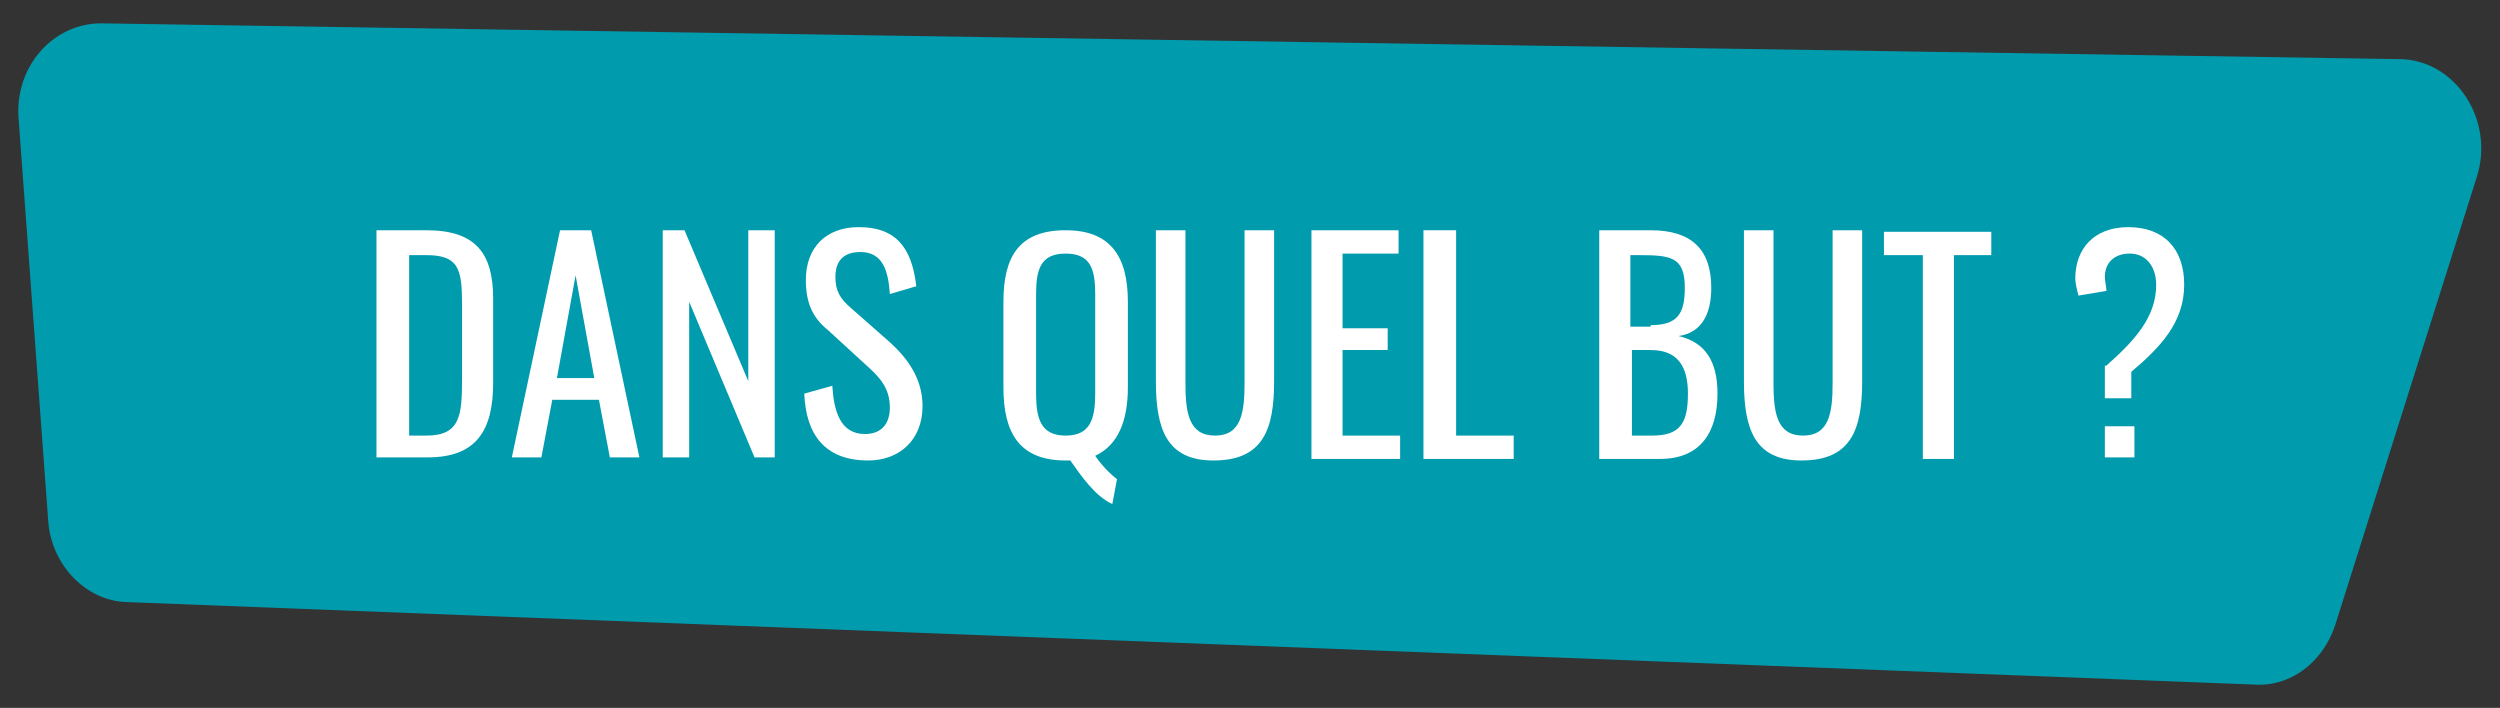
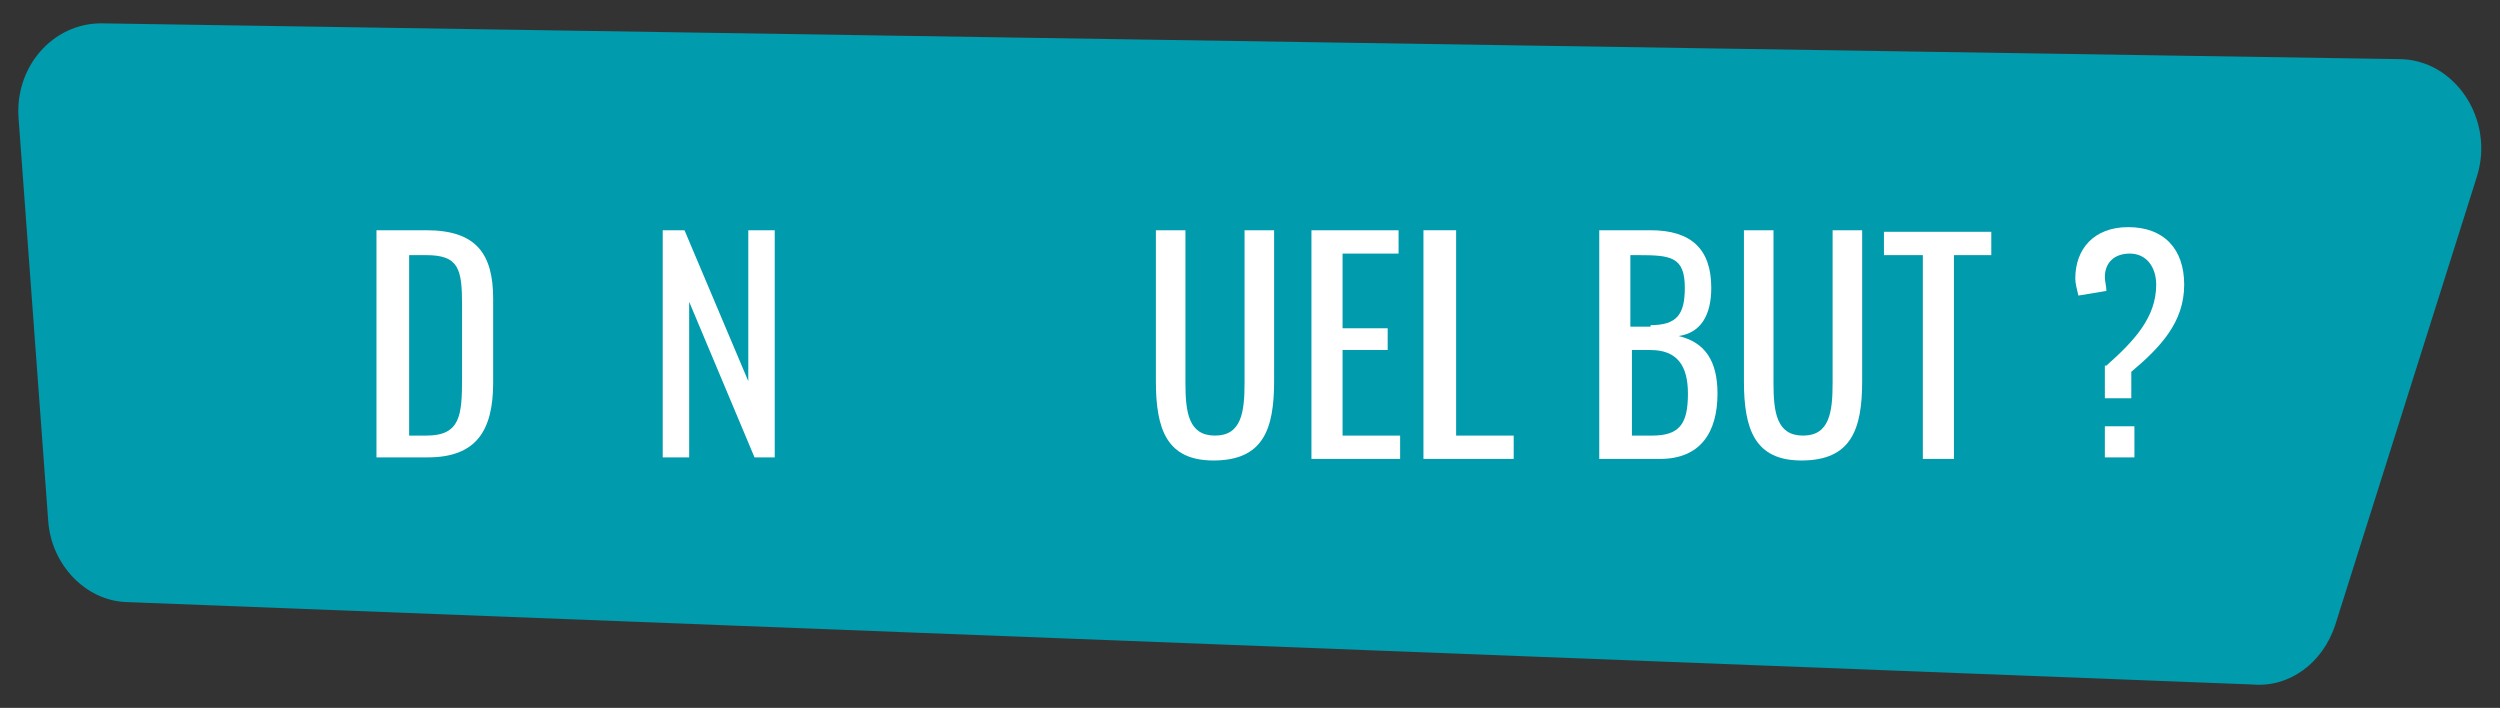
<svg xmlns="http://www.w3.org/2000/svg" version="1.1" id="Calque_1" x="0px" y="0px" width="160.7px" height="45.5px" viewBox="0 0 160.7 45.5" style="enable-background:new 0 0 160.7 45.5;" xml:space="preserve">
  <rect x="0" y="0" width="160.7" height="45.5" fill="#333333" stroke="none" />
  <g>
    <path style="fill:#009BAD;" d="M1.2,7.7l1.9,25.8c0.2,2.8,2.4,5.1,5,5.2L144.8,44c2.4,0.2,4.5-1.4,5.3-3.8l9.1-28.8   c1.2-3.7-1.4-7.6-5-7.6L6.5,1.5C3.4,1.5,0.9,4.3,1.2,7.7z" />
    <g>
      <path style="fill:#FFFFFF;" d="M24.2,14.8h3.2c3.2,0,4.3,1.5,4.3,4.4v5.4c0,3.1-1.1,4.8-4.2,4.8h-3.3V14.8z M27.4,28    c2.2,0,2.3-1.3,2.3-3.7v-4.7c0-2.3-0.2-3.2-2.3-3.2h-1.1V28H27.4z" />
-       <path style="fill:#FFFFFF;" d="M36,14.8h2l3.1,14.6h-1.9l-0.7-3.7h-3l-0.7,3.7h-1.9L36,14.8z M38.2,24.3L37,17.7l-1.2,6.6H38.2z" />
      <path style="fill:#FFFFFF;" d="M42.6,14.8H44l4.1,9.7v-9.7h1.7v14.6h-1.3l-4.2-10v10h-1.7V14.8z" />
-       <path style="fill:#FFFFFF;" d="M51.7,25.3l1.8-0.5c0.1,1.6,0.5,3.1,2.1,3.1c1,0,1.6-0.6,1.6-1.7c0-1.3-0.7-2-1.6-2.8l-2.4-2.2    c-1-0.8-1.4-1.8-1.4-3.2c0-2.1,1.3-3.4,3.4-3.4c2.3,0,3.4,1.2,3.7,3.8l-1.7,0.5c-0.1-1.4-0.4-2.7-1.9-2.7c-1,0-1.6,0.5-1.6,1.6    c0,0.9,0.3,1.4,1,2l2.5,2.2c1.1,1,2.1,2.3,2.1,4.1c0,2.2-1.5,3.5-3.5,3.5C53,29.6,51.8,27.9,51.7,25.3z" />
-       <path style="fill:#FFFFFF;" d="M68.8,29.6c-0.1,0-0.2,0-0.3,0c-3,0-4-1.8-4-4.7v-5.5c0-2.9,1-4.6,4-4.6c2.9,0,4,1.7,4,4.6v5.5    c0,2.1-0.6,3.7-2.1,4.4c0.4,0.6,1,1.2,1.4,1.5l-0.3,1.6C70.4,31.9,69.5,30.6,68.8,29.6z M70.4,25.3v-6.4c0-1.6-0.3-2.6-1.9-2.6    c-1.6,0-1.9,1-1.9,2.6v6.4c0,1.6,0.3,2.7,1.9,2.7C70.1,28,70.4,26.9,70.4,25.3z" />
      <path style="fill:#FFFFFF;" d="M74.3,24.5v-9.7h1.9v9.8c0,1.9,0.2,3.4,1.9,3.4s1.9-1.5,1.9-3.4v-9.8h1.9v9.7    c0,3.1-0.7,5.1-3.9,5.1C75,29.6,74.3,27.6,74.3,24.5z" />
      <path style="fill:#FFFFFF;" d="M84.2,14.8h5.7v1.5h-3.6v4.8h2.9v1.4h-2.9V28h3.7v1.5h-5.7V14.8z" />
      <path style="fill:#FFFFFF;" d="M91.6,14.8h2V28h3.7v1.5h-5.8V14.8z" />
      <path style="fill:#FFFFFF;" d="M102.8,14.8h3.3c2.6,0,3.9,1.2,3.9,3.7c0,1.8-0.7,2.9-2.1,3.1c1.7,0.4,2.5,1.6,2.5,3.7    c0,2.5-1.1,4.2-3.7,4.2h-3.9V14.8z M106.1,20.9c1.7,0,2.2-0.7,2.2-2.4c0-2-0.9-2.1-3-2.1h-0.5v4.6H106.1z M106.2,28    c1.8,0,2.3-0.8,2.3-2.7c0-1.8-0.7-2.8-2.4-2.8h-1.2V28H106.2z" />
      <path style="fill:#FFFFFF;" d="M112.1,24.5v-9.7h1.9v9.8c0,1.9,0.2,3.4,1.9,3.4c1.7,0,1.9-1.5,1.9-3.4v-9.8h1.9v9.7    c0,3.1-0.7,5.1-3.9,5.1C112.8,29.6,112.1,27.6,112.1,24.5z" />
      <path style="fill:#FFFFFF;" d="M123.6,16.4h-2.5v-1.5h6.9v1.5h-2.4v13.1h-2V16.4z" />
      <path style="fill:#FFFFFF;" d="M135.4,23.5c1.8-1.6,3.2-3.1,3.2-5.2c0-1.1-0.6-2-1.7-2c-1,0-1.6,0.6-1.6,1.5    c0,0.3,0.1,0.6,0.1,0.9l-1.8,0.3c-0.1-0.4-0.2-0.8-0.2-1.1c0-1.9,1.2-3.3,3.4-3.3c2.3,0,3.6,1.4,3.6,3.7c0,2.4-1.5,4-3.4,5.6v1.7    h-1.7V23.5z M135.3,27.4h1.9v2h-1.9V27.4z" />
    </g>
  </g>
</svg>